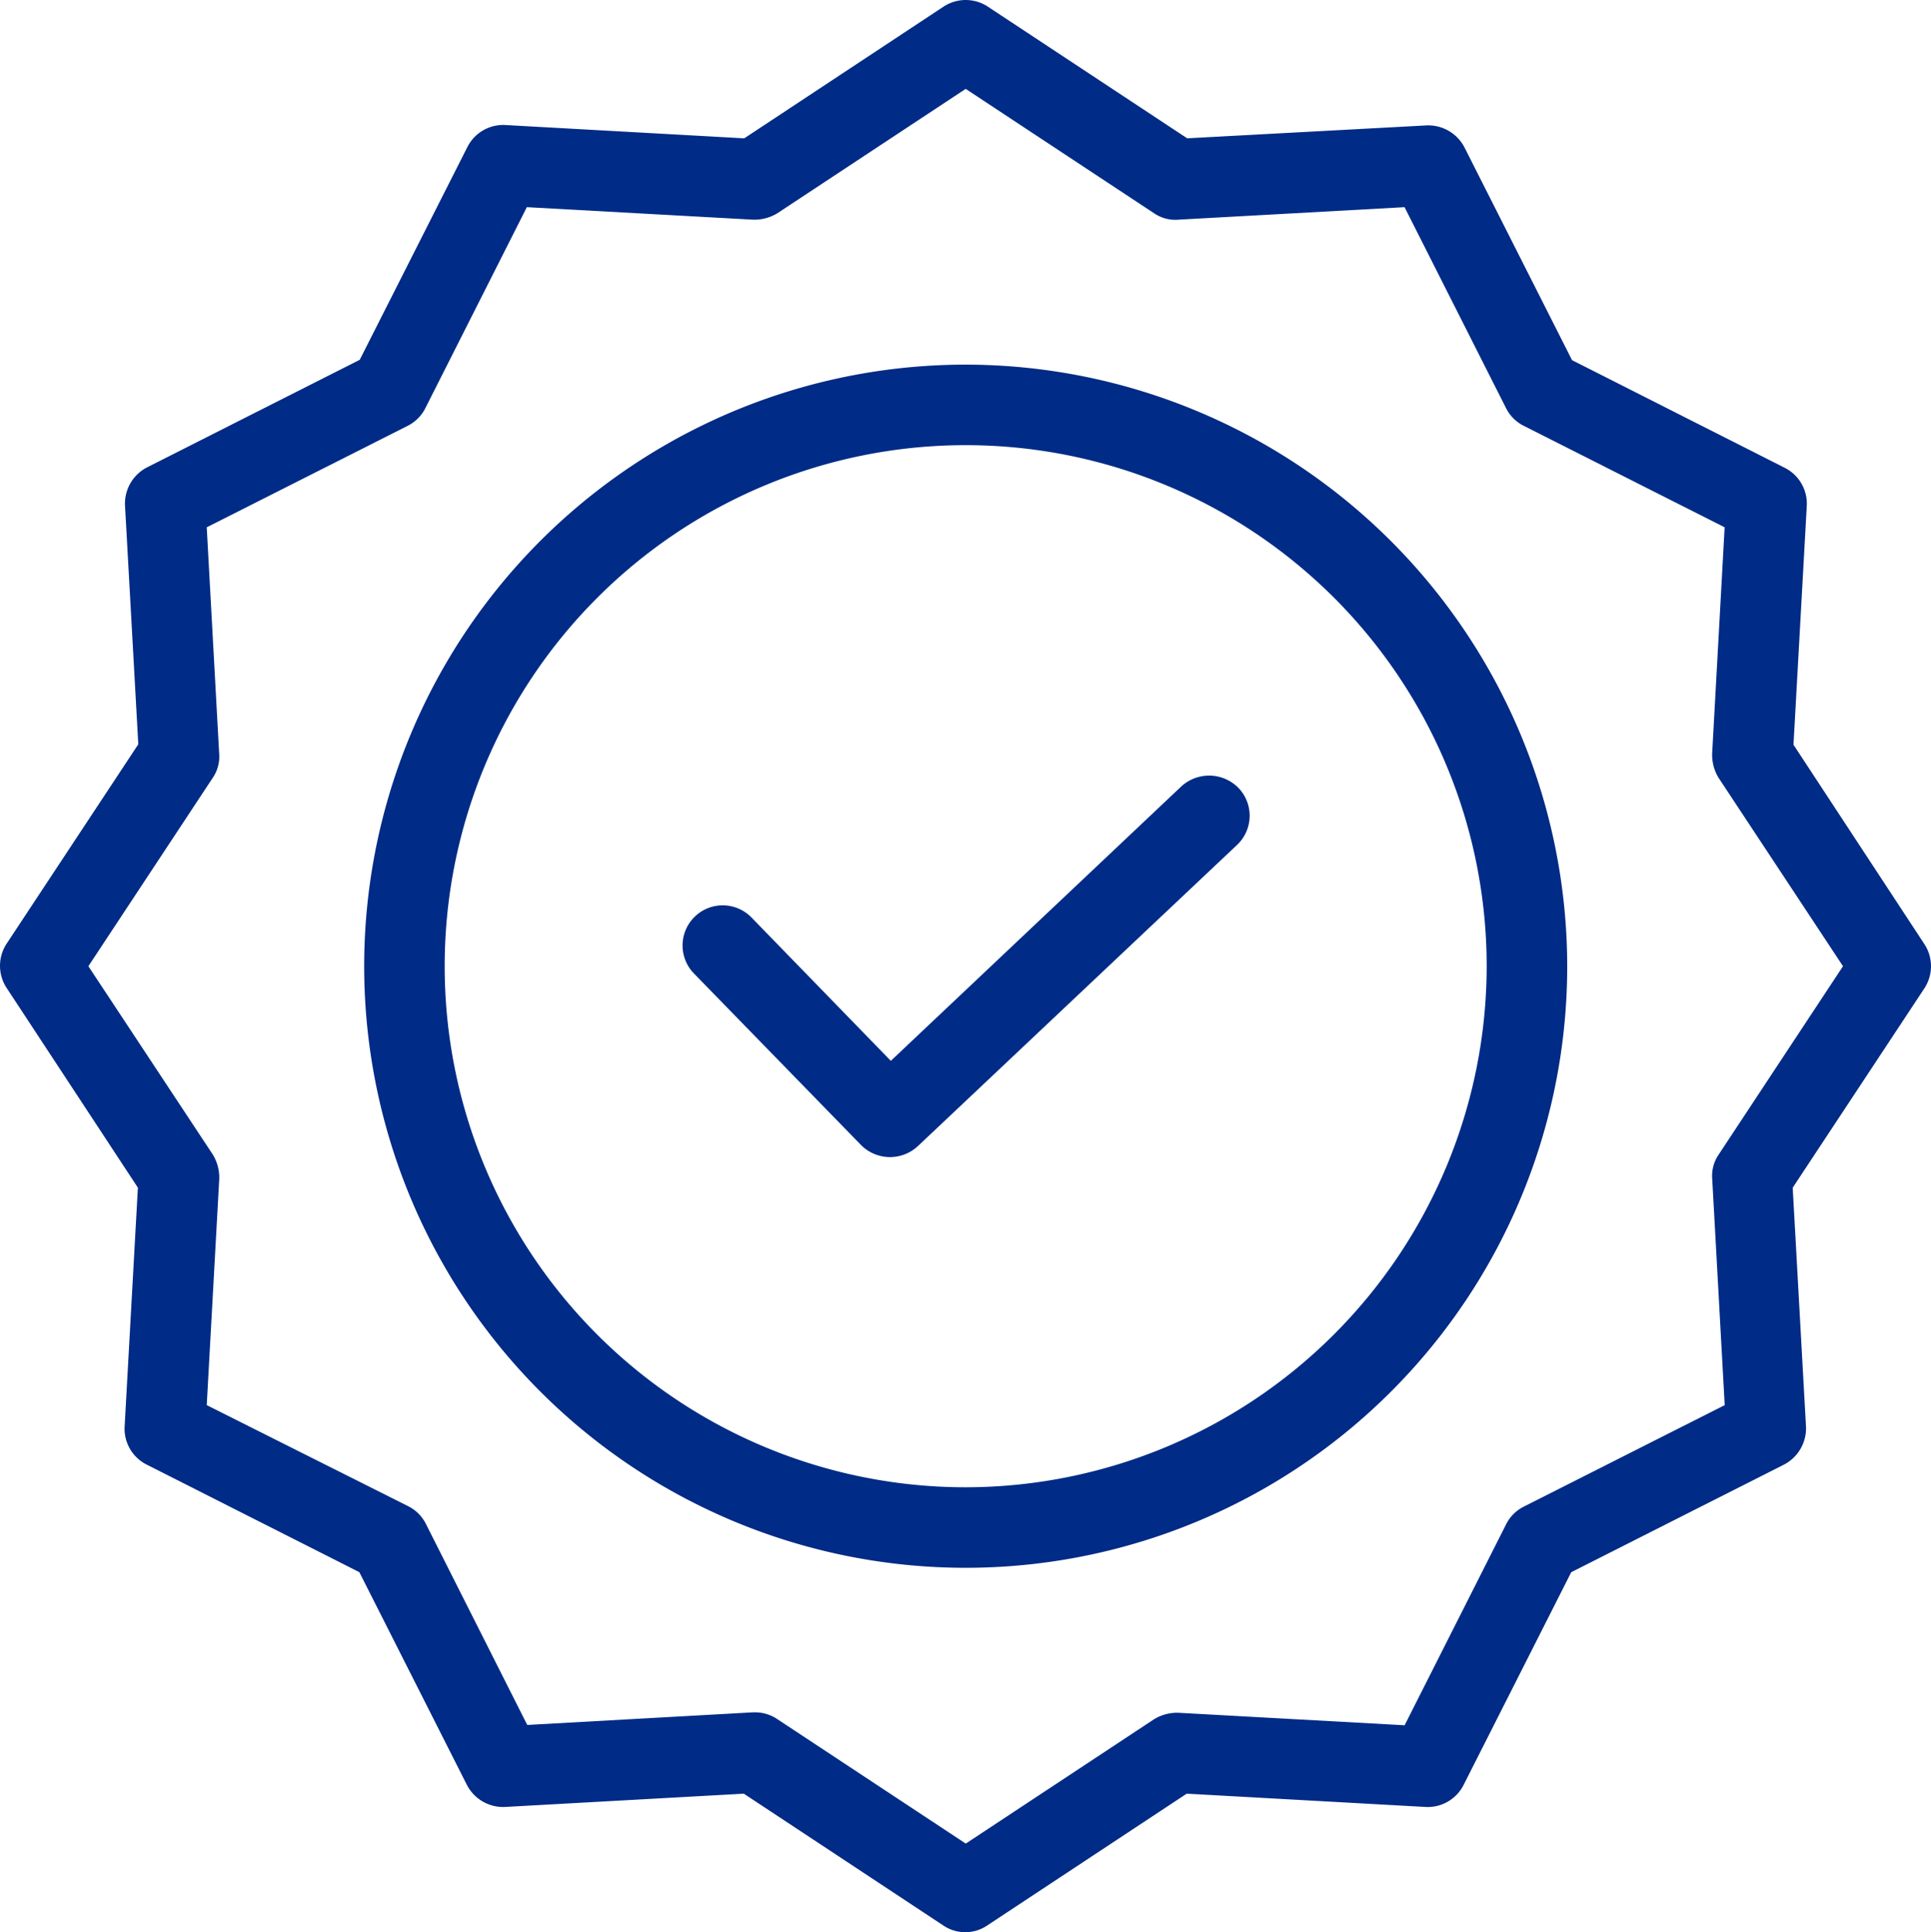
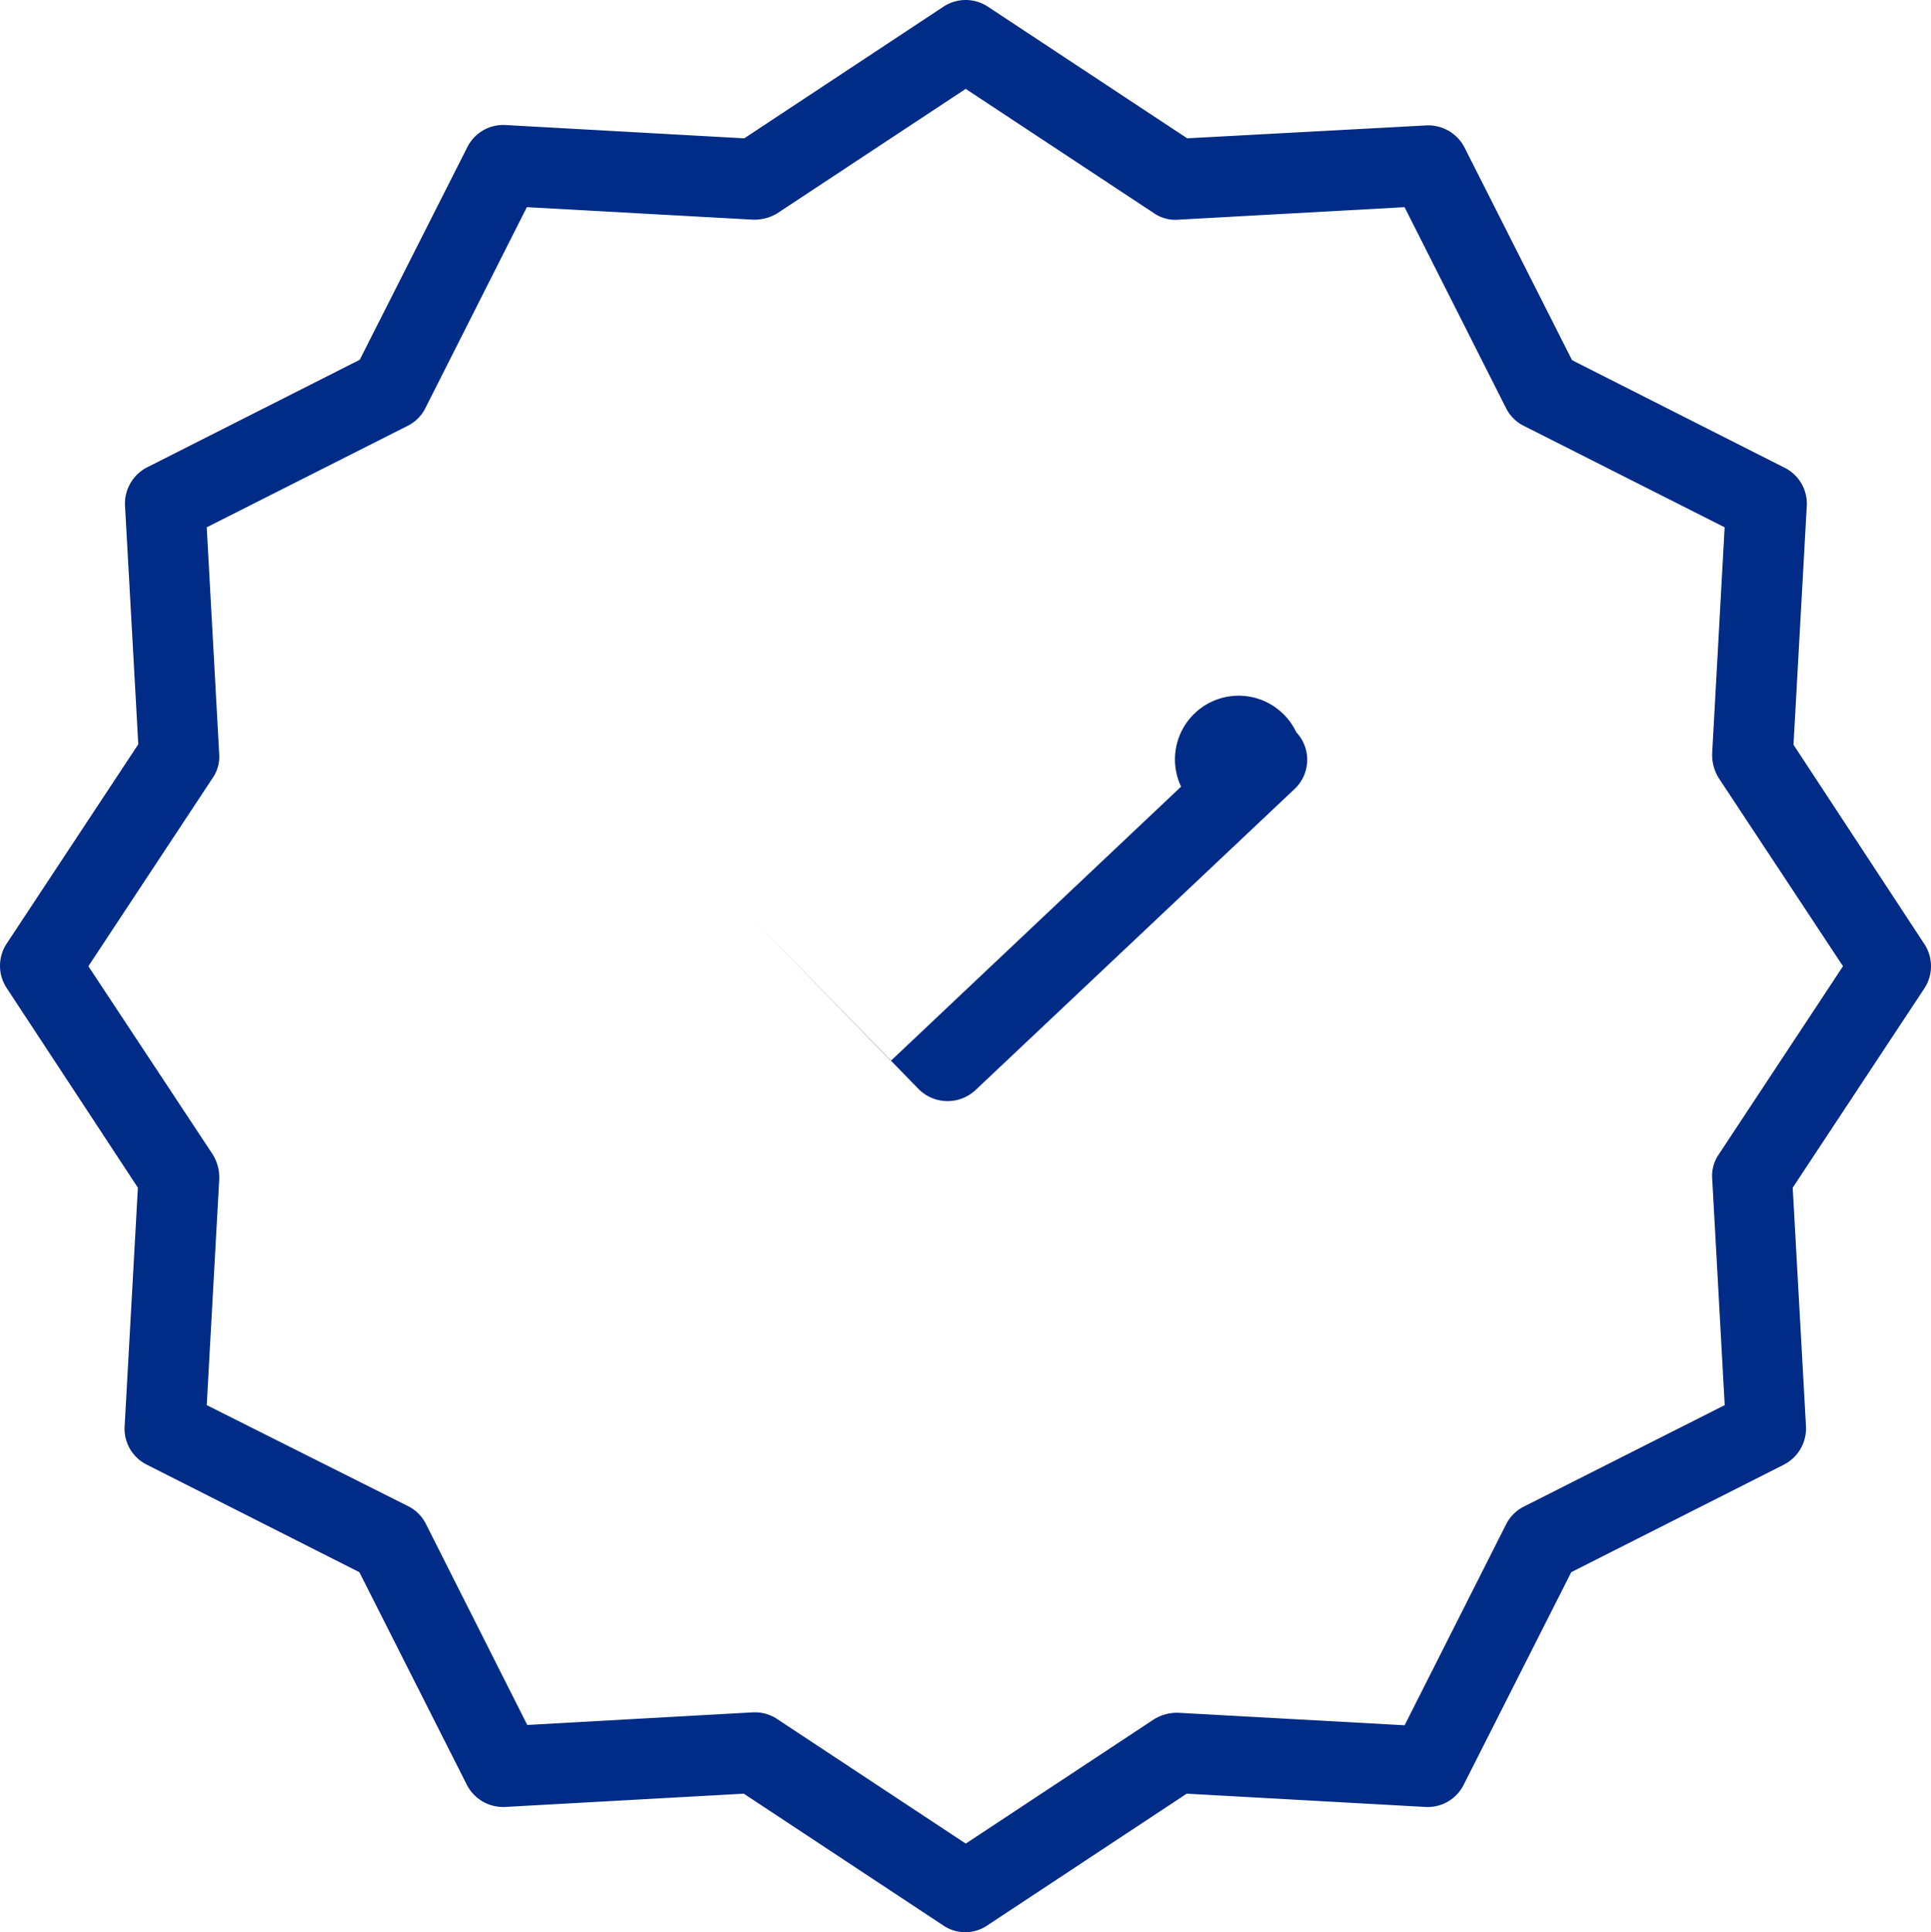
<svg xmlns="http://www.w3.org/2000/svg" id="calidad_1_" data-name="calidad (1)" width="91.023" height="91.07" viewBox="0 0 91.023 91.07">
-   <path id="Trazado_16570" data-name="Trazado 16570" d="M193.453,193.14,179.77,206.064l-6.567-6.756a1.892,1.892,0,0,0-2.714,2.638l7.876,8.085a1.927,1.927,0,0,0,2.676.056l15.05-14.2a1.891,1.891,0,0,0,.076-2.676A1.937,1.937,0,0,0,193.453,193.14Zm0,0" transform="translate(-137.779 -156.064)" fill="#002b86" />
-   <path id="Trazado_16571" data-name="Trazado 16571" d="M119.229,90.551A28.354,28.354,0,1,0,147.584,118.9,28.381,28.381,0,0,0,119.229,90.551Zm0,52.913a24.559,24.559,0,1,1,24.559-24.559A24.587,24.587,0,0,1,119.229,143.464Zm0,0" transform="translate(-73.709 -73.365)" fill="#002b86" />
+   <path id="Trazado_16570" data-name="Trazado 16570" d="M193.453,193.14,179.77,206.064l-6.567-6.756l7.876,8.085a1.927,1.927,0,0,0,2.676.056l15.05-14.2a1.891,1.891,0,0,0,.076-2.676A1.937,1.937,0,0,0,193.453,193.14Zm0,0" transform="translate(-137.779 -156.064)" fill="#002b86" />
  <path id="Trazado_16572" data-name="Trazado 16572" d="M84.966,35.1l.626-11.255a1.893,1.893,0,0,0-1.044-1.8L74.528,16.975,69.461,6.954a1.926,1.926,0,0,0-1.8-1.044l-11.274.608L46.989.312a1.9,1.9,0,0,0-2.088,0L35.507,6.519,24.253,5.892a1.89,1.89,0,0,0-1.8,1.044L17.382,16.957,7.362,22.024a1.923,1.923,0,0,0-1.044,1.8l.626,11.255L.738,44.476a1.9,1.9,0,0,0,0,2.088l6.187,9.413L6.3,67.232a1.892,1.892,0,0,0,1.044,1.8L17.364,74.1l5.067,10.021a1.923,1.923,0,0,0,1.8,1.044l11.255-.626,9.395,6.206a1.848,1.848,0,0,0,2.088,0l9.395-6.206,11.255.626a1.894,1.894,0,0,0,1.8-1.044L74.49,74.1l10.021-5.067a1.925,1.925,0,0,0,1.044-1.8l-.626-11.255,6.206-9.395a1.9,1.9,0,0,0,0-2.088Zm-3.53,19.321a1.782,1.782,0,0,0-.3,1.158l.588,10.647-9.47,4.783a1.873,1.873,0,0,0-.835.836l-4.783,9.47-10.647-.588a2.073,2.073,0,0,0-1.158.3l-8.882,5.865-8.882-5.865a1.879,1.879,0,0,0-1.044-.322h-.095L25.278,81.3,20.5,71.824a1.869,1.869,0,0,0-.836-.835L10.17,66.226l.589-10.647a2.074,2.074,0,0,0-.3-1.158L4.591,45.539l5.864-8.882a1.776,1.776,0,0,0,.3-1.157L10.17,24.852l9.471-4.783a1.871,1.871,0,0,0,.835-.835l4.783-9.471,10.647.589a2.083,2.083,0,0,0,1.158-.3l8.882-5.864,8.882,5.864a1.779,1.779,0,0,0,1.158.3l10.647-.589,4.783,9.471a1.871,1.871,0,0,0,.835.835l9.47,4.783L81.133,35.5a2.079,2.079,0,0,0,.3,1.157L87.3,45.539Zm0,0" transform="translate(-0.425 0.001)" fill="#002b86" />
</svg>